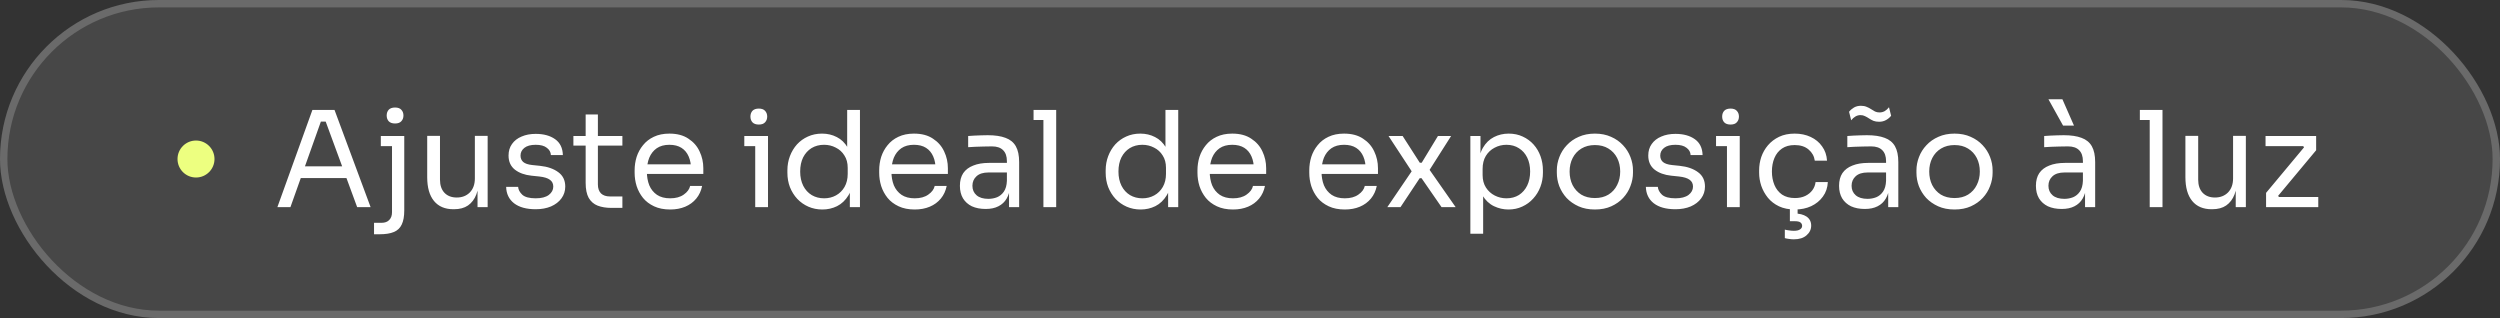
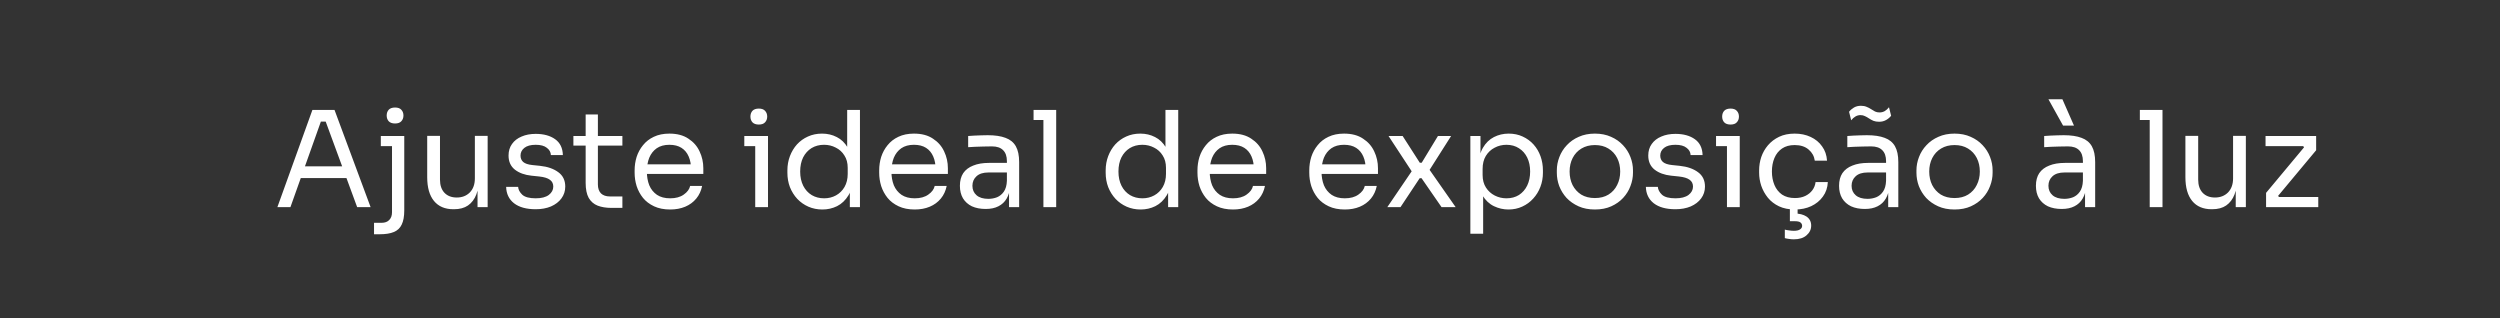
<svg xmlns="http://www.w3.org/2000/svg" width="338" height="43" viewBox="0 0 338 43" fill="none">
  <rect x="0" y="0" width="338" height="43" fill="#333333" stroke="none" />
-   <rect width="338" height="43" rx="21.5" fill="white" fill-opacity="0.1" />
-   <rect x="0.5" y="0.5" width="337" height="42" rx="21" stroke="#F9F9F9" stroke-opacity="0.2" />
-   <circle cx="26.5" cy="21.5" r="2.5" fill="#EDFF80" />
  <path d="M37.504 28L42.238 14.86H45.226L50.104 28H48.286L43.876 16.012L44.74 16.444H42.616L43.534 16.012L39.268 28H37.504ZM40.33 24.076L40.924 22.492H46.594L47.188 24.076H40.33ZM50.569 31.672V30.124H51.578C52.033 30.124 52.382 29.998 52.621 29.746C52.873 29.494 52.999 29.146 52.999 28.702V18.388H54.656V28.45C54.656 29.254 54.541 29.89 54.313 30.358C54.097 30.826 53.743 31.162 53.252 31.366C52.772 31.57 52.13 31.672 51.325 31.672H50.569ZM51.487 19.756V18.388H54.656V19.756H51.487ZM53.413 16.696C53.029 16.696 52.742 16.594 52.55 16.39C52.37 16.186 52.279 15.928 52.279 15.616C52.279 15.304 52.37 15.046 52.55 14.842C52.742 14.638 53.029 14.536 53.413 14.536C53.797 14.536 54.08 14.638 54.26 14.842C54.452 15.046 54.547 15.304 54.547 15.616C54.547 15.928 54.452 16.186 54.26 16.39C54.08 16.594 53.797 16.696 53.413 16.696ZM61.304 28.288C60.164 28.288 59.288 27.916 58.676 27.172C58.064 26.428 57.758 25.354 57.758 23.95V18.37H59.486V24.292C59.486 25.048 59.69 25.642 60.098 26.074C60.506 26.494 61.058 26.704 61.754 26.704C62.474 26.704 63.062 26.476 63.518 26.02C63.974 25.552 64.202 24.916 64.202 24.112V18.37H65.93V28H64.562V23.878H64.778C64.778 24.826 64.652 25.63 64.4 26.29C64.148 26.938 63.77 27.436 63.266 27.784C62.774 28.12 62.144 28.288 61.376 28.288H61.304ZM72.427 28.288C71.167 28.288 70.189 28.018 69.493 27.478C68.809 26.938 68.455 26.2 68.431 25.264H70.051C70.075 25.636 70.261 25.99 70.609 26.326C70.969 26.65 71.575 26.812 72.427 26.812C73.195 26.812 73.783 26.662 74.191 26.362C74.599 26.05 74.803 25.672 74.803 25.228C74.803 24.832 74.653 24.526 74.353 24.31C74.053 24.082 73.567 23.932 72.895 23.86L71.851 23.752C70.939 23.656 70.195 23.386 69.619 22.942C69.043 22.486 68.755 21.85 68.755 21.034C68.755 20.422 68.911 19.9 69.223 19.468C69.535 19.024 69.967 18.688 70.519 18.46C71.071 18.22 71.707 18.1 72.427 18.1C73.507 18.1 74.383 18.34 75.055 18.82C75.727 19.3 76.075 20.014 76.099 20.962H74.479C74.467 20.578 74.287 20.254 73.939 19.99C73.603 19.714 73.099 19.576 72.427 19.576C71.755 19.576 71.245 19.714 70.897 19.99C70.549 20.266 70.375 20.614 70.375 21.034C70.375 21.394 70.495 21.682 70.735 21.898C70.987 22.114 71.395 22.252 71.959 22.312L73.003 22.42C74.035 22.528 74.863 22.816 75.487 23.284C76.111 23.74 76.423 24.388 76.423 25.228C76.423 25.828 76.249 26.362 75.901 26.83C75.565 27.286 75.097 27.646 74.497 27.91C73.897 28.162 73.207 28.288 72.427 28.288ZM82.671 28.108C81.951 28.108 81.328 28.006 80.799 27.802C80.284 27.598 79.882 27.25 79.594 26.758C79.317 26.254 79.18 25.576 79.18 24.724V15.472H80.835V24.94C80.835 25.456 80.974 25.858 81.249 26.146C81.537 26.422 81.939 26.56 82.456 26.56H84.147V28.108H82.671ZM77.523 19.684V18.388H84.147V19.684H77.523ZM90.607 28.324C89.767 28.324 89.041 28.18 88.429 27.892C87.817 27.604 87.319 27.226 86.935 26.758C86.551 26.278 86.263 25.744 86.071 25.156C85.891 24.568 85.801 23.968 85.801 23.356V23.032C85.801 22.408 85.891 21.802 86.071 21.214C86.263 20.626 86.551 20.098 86.935 19.63C87.319 19.15 87.805 18.772 88.393 18.496C88.993 18.208 89.695 18.064 90.499 18.064C91.543 18.064 92.401 18.292 93.073 18.748C93.757 19.192 94.261 19.768 94.585 20.476C94.921 21.184 95.089 21.94 95.089 22.744V23.518H86.557V22.222H93.829L93.433 22.924C93.433 22.24 93.325 21.652 93.109 21.16C92.893 20.656 92.569 20.266 92.137 19.99C91.705 19.714 91.159 19.576 90.499 19.576C89.815 19.576 89.245 19.732 88.789 20.044C88.345 20.356 88.009 20.782 87.781 21.322C87.565 21.862 87.457 22.486 87.457 23.194C87.457 23.878 87.565 24.496 87.781 25.048C88.009 25.588 88.357 26.02 88.825 26.344C89.293 26.656 89.887 26.812 90.607 26.812C91.363 26.812 91.975 26.644 92.443 26.308C92.923 25.972 93.211 25.582 93.307 25.138H94.927C94.795 25.798 94.531 26.368 94.135 26.848C93.739 27.328 93.241 27.694 92.641 27.946C92.041 28.198 91.363 28.324 90.607 28.324ZM102.106 28V18.388H103.834V28H102.106ZM100.63 19.756V18.388H103.834V19.756H100.63ZM102.592 16.84C102.208 16.84 101.92 16.738 101.728 16.534C101.548 16.33 101.458 16.072 101.458 15.76C101.458 15.448 101.548 15.19 101.728 14.986C101.92 14.782 102.208 14.68 102.592 14.68C102.976 14.68 103.258 14.782 103.438 14.986C103.63 15.19 103.726 15.448 103.726 15.76C103.726 16.072 103.63 16.33 103.438 16.534C103.258 16.738 102.976 16.84 102.592 16.84ZM111.19 28.324C110.506 28.324 109.876 28.198 109.3 27.946C108.724 27.694 108.22 27.34 107.788 26.884C107.368 26.428 107.038 25.9 106.798 25.3C106.57 24.7 106.456 24.052 106.456 23.356V23.032C106.456 22.348 106.57 21.706 106.798 21.106C107.026 20.506 107.344 19.978 107.752 19.522C108.172 19.066 108.664 18.712 109.228 18.46C109.804 18.196 110.44 18.064 111.136 18.064C111.868 18.064 112.534 18.22 113.134 18.532C113.734 18.832 114.226 19.306 114.61 19.954C114.994 20.602 115.21 21.442 115.258 22.474L114.538 21.322V14.86H116.266V28H114.898V23.734H115.402C115.354 24.826 115.126 25.714 114.718 26.398C114.31 27.07 113.794 27.562 113.17 27.874C112.558 28.174 111.898 28.324 111.19 28.324ZM111.424 26.812C112.012 26.812 112.546 26.68 113.026 26.416C113.506 26.152 113.89 25.774 114.178 25.282C114.466 24.778 114.61 24.19 114.61 23.518V22.69C114.61 22.03 114.46 21.472 114.16 21.016C113.872 20.548 113.482 20.194 112.99 19.954C112.51 19.702 111.982 19.576 111.406 19.576C110.77 19.576 110.206 19.726 109.714 20.026C109.234 20.326 108.856 20.746 108.58 21.286C108.316 21.826 108.184 22.462 108.184 23.194C108.184 23.926 108.322 24.568 108.598 25.12C108.874 25.66 109.258 26.08 109.75 26.38C110.242 26.668 110.8 26.812 111.424 26.812ZM123.672 28.324C122.832 28.324 122.106 28.18 121.494 27.892C120.882 27.604 120.384 27.226 120 26.758C119.616 26.278 119.328 25.744 119.136 25.156C118.956 24.568 118.866 23.968 118.866 23.356V23.032C118.866 22.408 118.956 21.802 119.136 21.214C119.328 20.626 119.616 20.098 120 19.63C120.384 19.15 120.87 18.772 121.458 18.496C122.058 18.208 122.76 18.064 123.564 18.064C124.608 18.064 125.466 18.292 126.138 18.748C126.822 19.192 127.326 19.768 127.65 20.476C127.986 21.184 128.154 21.94 128.154 22.744V23.518H119.622V22.222H126.894L126.498 22.924C126.498 22.24 126.39 21.652 126.174 21.16C125.958 20.656 125.634 20.266 125.202 19.99C124.77 19.714 124.224 19.576 123.564 19.576C122.88 19.576 122.31 19.732 121.854 20.044C121.41 20.356 121.074 20.782 120.846 21.322C120.63 21.862 120.522 22.486 120.522 23.194C120.522 23.878 120.63 24.496 120.846 25.048C121.074 25.588 121.422 26.02 121.89 26.344C122.358 26.656 122.952 26.812 123.672 26.812C124.428 26.812 125.04 26.644 125.508 26.308C125.988 25.972 126.276 25.582 126.372 25.138H127.992C127.86 25.798 127.596 26.368 127.2 26.848C126.804 27.328 126.306 27.694 125.706 27.946C125.106 28.198 124.428 28.324 123.672 28.324ZM136.421 28V25.12H136.133V21.79C136.133 21.13 135.959 20.632 135.611 20.296C135.275 19.96 134.777 19.792 134.117 19.792C133.745 19.792 133.361 19.798 132.965 19.81C132.569 19.822 132.191 19.834 131.831 19.846C131.471 19.858 131.159 19.876 130.895 19.9V18.388C131.159 18.364 131.435 18.346 131.723 18.334C132.023 18.31 132.329 18.298 132.641 18.298C132.953 18.286 133.253 18.28 133.541 18.28C134.525 18.28 135.329 18.4 135.953 18.64C136.577 18.868 137.039 19.246 137.339 19.774C137.639 20.302 137.789 21.016 137.789 21.916V28H136.421ZM133.271 28.252C132.551 28.252 131.927 28.132 131.399 27.892C130.883 27.64 130.481 27.28 130.193 26.812C129.917 26.344 129.779 25.78 129.779 25.12C129.779 24.436 129.929 23.866 130.229 23.41C130.541 22.954 130.991 22.612 131.579 22.384C132.167 22.144 132.875 22.024 133.703 22.024H136.313V23.32H133.631C132.935 23.32 132.401 23.488 132.029 23.824C131.657 24.16 131.471 24.592 131.471 25.12C131.471 25.648 131.657 26.074 132.029 26.398C132.401 26.722 132.935 26.884 133.631 26.884C134.039 26.884 134.429 26.812 134.801 26.668C135.173 26.512 135.479 26.26 135.719 25.912C135.971 25.552 136.109 25.06 136.133 24.436L136.601 25.12C136.541 25.804 136.373 26.38 136.097 26.848C135.833 27.304 135.461 27.652 134.981 27.892C134.513 28.132 133.943 28.252 133.271 28.252ZM141.069 28V14.86H142.797V28H141.069ZM139.737 16.228V14.86H142.797V16.228H139.737ZM154.221 28.324C153.537 28.324 152.907 28.198 152.331 27.946C151.755 27.694 151.251 27.34 150.819 26.884C150.399 26.428 150.069 25.9 149.829 25.3C149.601 24.7 149.487 24.052 149.487 23.356V23.032C149.487 22.348 149.601 21.706 149.829 21.106C150.057 20.506 150.375 19.978 150.783 19.522C151.203 19.066 151.695 18.712 152.259 18.46C152.835 18.196 153.471 18.064 154.167 18.064C154.899 18.064 155.565 18.22 156.165 18.532C156.765 18.832 157.257 19.306 157.641 19.954C158.025 20.602 158.241 21.442 158.289 22.474L157.569 21.322V14.86H159.297V28H157.929V23.734H158.433C158.385 24.826 158.157 25.714 157.749 26.398C157.341 27.07 156.825 27.562 156.201 27.874C155.589 28.174 154.929 28.324 154.221 28.324ZM154.455 26.812C155.043 26.812 155.577 26.68 156.057 26.416C156.537 26.152 156.921 25.774 157.209 25.282C157.497 24.778 157.641 24.19 157.641 23.518V22.69C157.641 22.03 157.491 21.472 157.191 21.016C156.903 20.548 156.513 20.194 156.021 19.954C155.541 19.702 155.013 19.576 154.437 19.576C153.801 19.576 153.237 19.726 152.745 20.026C152.265 20.326 151.887 20.746 151.611 21.286C151.347 21.826 151.215 22.462 151.215 23.194C151.215 23.926 151.353 24.568 151.629 25.12C151.905 25.66 152.289 26.08 152.781 26.38C153.273 26.668 153.831 26.812 154.455 26.812ZM166.703 28.324C165.863 28.324 165.137 28.18 164.525 27.892C163.913 27.604 163.415 27.226 163.031 26.758C162.647 26.278 162.359 25.744 162.167 25.156C161.987 24.568 161.897 23.968 161.897 23.356V23.032C161.897 22.408 161.987 21.802 162.167 21.214C162.359 20.626 162.647 20.098 163.031 19.63C163.415 19.15 163.901 18.772 164.489 18.496C165.089 18.208 165.791 18.064 166.595 18.064C167.639 18.064 168.497 18.292 169.169 18.748C169.853 19.192 170.357 19.768 170.681 20.476C171.017 21.184 171.185 21.94 171.185 22.744V23.518H162.653V22.222H169.925L169.529 22.924C169.529 22.24 169.421 21.652 169.205 21.16C168.989 20.656 168.665 20.266 168.233 19.99C167.801 19.714 167.255 19.576 166.595 19.576C165.911 19.576 165.341 19.732 164.885 20.044C164.441 20.356 164.105 20.782 163.877 21.322C163.661 21.862 163.553 22.486 163.553 23.194C163.553 23.878 163.661 24.496 163.877 25.048C164.105 25.588 164.453 26.02 164.921 26.344C165.389 26.656 165.983 26.812 166.703 26.812C167.459 26.812 168.071 26.644 168.539 26.308C169.019 25.972 169.307 25.582 169.403 25.138H171.023C170.891 25.798 170.627 26.368 170.231 26.848C169.835 27.328 169.337 27.694 168.737 27.946C168.137 28.198 167.459 28.324 166.703 28.324ZM181.82 28.324C180.98 28.324 180.254 28.18 179.642 27.892C179.03 27.604 178.532 27.226 178.148 26.758C177.764 26.278 177.476 25.744 177.284 25.156C177.104 24.568 177.014 23.968 177.014 23.356V23.032C177.014 22.408 177.104 21.802 177.284 21.214C177.476 20.626 177.764 20.098 178.148 19.63C178.532 19.15 179.018 18.772 179.606 18.496C180.206 18.208 180.908 18.064 181.712 18.064C182.756 18.064 183.614 18.292 184.286 18.748C184.97 19.192 185.474 19.768 185.798 20.476C186.134 21.184 186.302 21.94 186.302 22.744V23.518H177.77V22.222H185.042L184.646 22.924C184.646 22.24 184.538 21.652 184.322 21.16C184.106 20.656 183.782 20.266 183.35 19.99C182.918 19.714 182.372 19.576 181.712 19.576C181.028 19.576 180.458 19.732 180.002 20.044C179.558 20.356 179.222 20.782 178.994 21.322C178.778 21.862 178.67 22.486 178.67 23.194C178.67 23.878 178.778 24.496 178.994 25.048C179.222 25.588 179.57 26.02 180.038 26.344C180.506 26.656 181.1 26.812 181.82 26.812C182.576 26.812 183.188 26.644 183.656 26.308C184.136 25.972 184.424 25.582 184.52 25.138H186.14C186.008 25.798 185.744 26.368 185.348 26.848C184.952 27.328 184.454 27.694 183.854 27.946C183.254 28.198 182.576 28.324 181.82 28.324ZM187.568 28L191.006 22.942L190.952 23.302L187.73 18.388H189.638L191.96 22.006H192.212L194.408 18.388H196.19L193.148 23.176L193.202 22.852L196.802 28H194.894L192.194 24.094H191.942L189.35 28H187.568ZM198.793 31.6V18.388H200.161V22.546L199.837 22.51C199.897 21.478 200.113 20.638 200.485 19.99C200.869 19.33 201.367 18.844 201.979 18.532C202.591 18.22 203.257 18.064 203.977 18.064C204.673 18.064 205.303 18.196 205.867 18.46C206.443 18.724 206.935 19.084 207.343 19.54C207.751 19.996 208.063 20.524 208.279 21.124C208.495 21.724 208.603 22.36 208.603 23.032V23.356C208.603 24.028 208.489 24.664 208.261 25.264C208.033 25.864 207.709 26.392 207.289 26.848C206.881 27.304 206.389 27.664 205.813 27.928C205.249 28.192 204.625 28.324 203.941 28.324C203.257 28.324 202.603 28.174 201.979 27.874C201.355 27.574 200.839 27.088 200.431 26.416C200.023 25.744 199.789 24.862 199.729 23.77L200.521 25.21V31.6H198.793ZM203.671 26.812C204.319 26.812 204.883 26.662 205.363 26.362C205.843 26.05 206.215 25.624 206.479 25.084C206.743 24.532 206.875 23.902 206.875 23.194C206.875 22.474 206.743 21.844 206.479 21.304C206.215 20.764 205.843 20.344 205.363 20.044C204.883 19.732 204.319 19.576 203.671 19.576C203.095 19.576 202.561 19.708 202.069 19.972C201.577 20.224 201.181 20.596 200.881 21.088C200.593 21.568 200.449 22.15 200.449 22.834V23.662C200.449 24.322 200.599 24.886 200.899 25.354C201.199 25.822 201.595 26.182 202.087 26.434C202.579 26.686 203.107 26.812 203.671 26.812ZM215.631 28.324C214.791 28.324 214.053 28.18 213.417 27.892C212.781 27.604 212.241 27.226 211.797 26.758C211.365 26.278 211.035 25.744 210.807 25.156C210.591 24.568 210.483 23.968 210.483 23.356V23.032C210.483 22.42 210.597 21.82 210.825 21.232C211.053 20.632 211.389 20.098 211.833 19.63C212.277 19.15 212.817 18.772 213.453 18.496C214.089 18.208 214.815 18.064 215.631 18.064C216.447 18.064 217.173 18.208 217.809 18.496C218.445 18.772 218.985 19.15 219.429 19.63C219.873 20.098 220.209 20.632 220.437 21.232C220.665 21.82 220.779 22.42 220.779 23.032V23.356C220.779 23.968 220.665 24.568 220.437 25.156C220.221 25.744 219.891 26.278 219.447 26.758C219.015 27.226 218.481 27.604 217.845 27.892C217.209 28.18 216.471 28.324 215.631 28.324ZM215.631 26.776C216.351 26.776 216.963 26.62 217.467 26.308C217.983 25.984 218.373 25.552 218.637 25.012C218.913 24.472 219.051 23.866 219.051 23.194C219.051 22.51 218.913 21.898 218.637 21.358C218.361 20.818 217.965 20.392 217.449 20.08C216.945 19.768 216.339 19.612 215.631 19.612C214.935 19.612 214.329 19.768 213.813 20.08C213.297 20.392 212.901 20.818 212.625 21.358C212.349 21.898 212.211 22.51 212.211 23.194C212.211 23.866 212.343 24.472 212.607 25.012C212.883 25.552 213.273 25.984 213.777 26.308C214.293 26.62 214.911 26.776 215.631 26.776ZM226.517 28.288C225.257 28.288 224.279 28.018 223.583 27.478C222.899 26.938 222.545 26.2 222.521 25.264H224.141C224.165 25.636 224.351 25.99 224.699 26.326C225.059 26.65 225.665 26.812 226.517 26.812C227.285 26.812 227.873 26.662 228.281 26.362C228.689 26.05 228.893 25.672 228.893 25.228C228.893 24.832 228.743 24.526 228.443 24.31C228.143 24.082 227.657 23.932 226.985 23.86L225.941 23.752C225.029 23.656 224.285 23.386 223.709 22.942C223.133 22.486 222.845 21.85 222.845 21.034C222.845 20.422 223.001 19.9 223.313 19.468C223.625 19.024 224.057 18.688 224.609 18.46C225.161 18.22 225.797 18.1 226.517 18.1C227.597 18.1 228.473 18.34 229.145 18.82C229.817 19.3 230.165 20.014 230.189 20.962H228.569C228.557 20.578 228.377 20.254 228.029 19.99C227.693 19.714 227.189 19.576 226.517 19.576C225.845 19.576 225.335 19.714 224.987 19.99C224.639 20.266 224.465 20.614 224.465 21.034C224.465 21.394 224.585 21.682 224.825 21.898C225.077 22.114 225.485 22.252 226.049 22.312L227.093 22.42C228.125 22.528 228.953 22.816 229.577 23.284C230.201 23.74 230.513 24.388 230.513 25.228C230.513 25.828 230.339 26.362 229.991 26.83C229.655 27.286 229.187 27.646 228.587 27.91C227.987 28.162 227.297 28.288 226.517 28.288ZM233.485 28V18.388H235.213V28H233.485ZM232.009 19.756V18.388H235.213V19.756H232.009ZM233.971 16.84C233.587 16.84 233.299 16.738 233.107 16.534C232.927 16.33 232.837 16.072 232.837 15.76C232.837 15.448 232.927 15.19 233.107 14.986C233.299 14.782 233.587 14.68 233.971 14.68C234.355 14.68 234.637 14.782 234.817 14.986C235.009 15.19 235.105 15.448 235.105 15.76C235.105 16.072 235.009 16.33 234.817 16.534C234.637 16.738 234.355 16.84 233.971 16.84ZM242.676 28.324C241.848 28.324 241.128 28.18 240.516 27.892C239.916 27.604 239.418 27.22 239.022 26.74C238.626 26.248 238.326 25.708 238.122 25.12C237.93 24.532 237.834 23.944 237.834 23.356V23.032C237.834 22.42 237.93 21.82 238.122 21.232C238.326 20.644 238.626 20.116 239.022 19.648C239.43 19.168 239.934 18.784 240.534 18.496C241.134 18.208 241.836 18.064 242.64 18.064C243.444 18.064 244.164 18.214 244.8 18.514C245.448 18.814 245.964 19.24 246.348 19.792C246.744 20.332 246.966 20.974 247.014 21.718H245.358C245.274 21.118 244.998 20.62 244.53 20.224C244.062 19.816 243.432 19.612 242.64 19.612C241.956 19.612 241.386 19.768 240.93 20.08C240.474 20.392 240.132 20.818 239.904 21.358C239.676 21.898 239.562 22.51 239.562 23.194C239.562 23.854 239.676 24.46 239.904 25.012C240.132 25.552 240.474 25.984 240.93 26.308C241.398 26.62 241.98 26.776 242.676 26.776C243.216 26.776 243.684 26.68 244.08 26.488C244.476 26.296 244.794 26.038 245.034 25.714C245.274 25.39 245.418 25.024 245.466 24.616H247.122C247.086 25.372 246.864 26.026 246.456 26.578C246.06 27.13 245.532 27.562 244.872 27.874C244.224 28.174 243.492 28.324 242.676 28.324ZM242.532 32.356C242.304 32.356 242.082 32.338 241.866 32.302C241.662 32.278 241.476 32.242 241.308 32.194V31.042C241.476 31.09 241.668 31.126 241.884 31.15C242.112 31.186 242.328 31.204 242.532 31.204C242.916 31.204 243.198 31.138 243.378 31.006C243.558 30.886 243.648 30.73 243.648 30.538C243.648 30.346 243.57 30.19 243.414 30.07C243.27 29.962 243.024 29.908 242.676 29.908H241.992V27.82H243.036V29.53L242.298 28.864H242.586C243.27 28.864 243.822 29.002 244.242 29.278C244.662 29.566 244.872 29.974 244.872 30.502C244.872 31.018 244.662 31.456 244.242 31.816C243.834 32.176 243.264 32.356 242.532 32.356ZM255.284 28V25.12H254.996V21.79C254.996 21.13 254.822 20.632 254.474 20.296C254.138 19.96 253.64 19.792 252.98 19.792C252.608 19.792 252.224 19.798 251.828 19.81C251.432 19.822 251.054 19.834 250.694 19.846C250.334 19.858 250.022 19.876 249.758 19.9V18.388C250.022 18.364 250.298 18.346 250.586 18.334C250.886 18.31 251.192 18.298 251.504 18.298C251.816 18.286 252.116 18.28 252.404 18.28C253.388 18.28 254.192 18.4 254.816 18.64C255.44 18.868 255.902 19.246 256.202 19.774C256.502 20.302 256.652 21.016 256.652 21.916V28H255.284ZM252.134 28.252C251.414 28.252 250.79 28.132 250.262 27.892C249.746 27.64 249.344 27.28 249.056 26.812C248.78 26.344 248.642 25.78 248.642 25.12C248.642 24.436 248.792 23.866 249.092 23.41C249.404 22.954 249.854 22.612 250.442 22.384C251.03 22.144 251.738 22.024 252.566 22.024H255.176V23.32H252.494C251.798 23.32 251.264 23.488 250.892 23.824C250.52 24.16 250.334 24.592 250.334 25.12C250.334 25.648 250.52 26.074 250.892 26.398C251.264 26.722 251.798 26.884 252.494 26.884C252.902 26.884 253.292 26.812 253.664 26.668C254.036 26.512 254.342 26.26 254.582 25.912C254.834 25.552 254.972 25.06 254.996 24.436L255.464 25.12C255.404 25.804 255.236 26.38 254.96 26.848C254.696 27.304 254.324 27.652 253.844 27.892C253.376 28.132 252.806 28.252 252.134 28.252ZM254.06 16.462C253.76 16.462 253.502 16.42 253.286 16.336C253.07 16.24 252.872 16.132 252.692 16.012C252.512 15.892 252.332 15.79 252.152 15.706C251.972 15.61 251.768 15.562 251.54 15.562C251.288 15.562 251.054 15.628 250.838 15.76C250.634 15.88 250.448 16.048 250.28 16.264L249.992 15.112C250.172 14.884 250.394 14.692 250.658 14.536C250.934 14.38 251.246 14.302 251.594 14.302C251.894 14.302 252.152 14.35 252.368 14.446C252.584 14.53 252.782 14.632 252.962 14.752C253.142 14.872 253.322 14.98 253.502 15.076C253.682 15.16 253.886 15.202 254.114 15.202C254.366 15.202 254.6 15.142 254.816 15.022C255.032 14.89 255.224 14.716 255.392 14.5L255.68 15.652C255.5 15.88 255.272 16.072 254.996 16.228C254.72 16.384 254.408 16.462 254.06 16.462ZM264.252 28.324C263.412 28.324 262.674 28.18 262.038 27.892C261.402 27.604 260.862 27.226 260.418 26.758C259.986 26.278 259.656 25.744 259.428 25.156C259.212 24.568 259.104 23.968 259.104 23.356V23.032C259.104 22.42 259.218 21.82 259.446 21.232C259.674 20.632 260.01 20.098 260.454 19.63C260.898 19.15 261.438 18.772 262.074 18.496C262.71 18.208 263.436 18.064 264.252 18.064C265.068 18.064 265.794 18.208 266.43 18.496C267.066 18.772 267.606 19.15 268.05 19.63C268.494 20.098 268.83 20.632 269.058 21.232C269.286 21.82 269.4 22.42 269.4 23.032V23.356C269.4 23.968 269.286 24.568 269.058 25.156C268.842 25.744 268.512 26.278 268.068 26.758C267.636 27.226 267.102 27.604 266.466 27.892C265.83 28.18 265.092 28.324 264.252 28.324ZM264.252 26.776C264.972 26.776 265.584 26.62 266.088 26.308C266.604 25.984 266.994 25.552 267.258 25.012C267.534 24.472 267.672 23.866 267.672 23.194C267.672 22.51 267.534 21.898 267.258 21.358C266.982 20.818 266.586 20.392 266.07 20.08C265.566 19.768 264.96 19.612 264.252 19.612C263.556 19.612 262.95 19.768 262.434 20.08C261.918 20.392 261.522 20.818 261.246 21.358C260.97 21.898 260.832 22.51 260.832 23.194C260.832 23.866 260.964 24.472 261.228 25.012C261.504 25.552 261.894 25.984 262.398 26.308C262.914 26.62 263.532 26.776 264.252 26.776ZM281.898 28V25.12H281.61V21.79C281.61 21.13 281.436 20.632 281.088 20.296C280.752 19.96 280.254 19.792 279.594 19.792C279.222 19.792 278.838 19.798 278.442 19.81C278.046 19.822 277.668 19.834 277.308 19.846C276.948 19.858 276.636 19.876 276.372 19.9V18.388C276.636 18.364 276.912 18.346 277.2 18.334C277.5 18.31 277.806 18.298 278.118 18.298C278.43 18.286 278.73 18.28 279.018 18.28C280.002 18.28 280.806 18.4 281.43 18.64C282.054 18.868 282.516 19.246 282.816 19.774C283.116 20.302 283.266 21.016 283.266 21.916V28H281.898ZM278.748 28.252C278.028 28.252 277.404 28.132 276.876 27.892C276.36 27.64 275.958 27.28 275.67 26.812C275.394 26.344 275.256 25.78 275.256 25.12C275.256 24.436 275.406 23.866 275.706 23.41C276.018 22.954 276.468 22.612 277.056 22.384C277.644 22.144 278.352 22.024 279.18 22.024H281.79V23.32H279.108C278.412 23.32 277.878 23.488 277.506 23.824C277.134 24.16 276.948 24.592 276.948 25.12C276.948 25.648 277.134 26.074 277.506 26.398C277.878 26.722 278.412 26.884 279.108 26.884C279.516 26.884 279.906 26.812 280.278 26.668C280.65 26.512 280.956 26.26 281.196 25.912C281.448 25.552 281.586 25.06 281.61 24.436L282.078 25.12C282.018 25.804 281.85 26.38 281.574 26.848C281.31 27.304 280.938 27.652 280.458 27.892C279.99 28.132 279.42 28.252 278.748 28.252ZM278.928 16.984L276.948 13.42H278.838L280.404 16.984H278.928ZM290.641 28V14.86H292.369V28H290.641ZM289.309 16.228V14.86H292.369V16.228H289.309ZM299.013 28.288C297.873 28.288 296.997 27.916 296.385 27.172C295.773 26.428 295.467 25.354 295.467 23.95V18.37H297.195V24.292C297.195 25.048 297.399 25.642 297.807 26.074C298.215 26.494 298.767 26.704 299.463 26.704C300.183 26.704 300.771 26.476 301.227 26.02C301.683 25.552 301.911 24.916 301.911 24.112V18.37H303.639V28H302.271V23.878H302.487C302.487 24.826 302.361 25.63 302.109 26.29C301.857 26.938 301.479 27.436 300.975 27.784C300.483 28.12 299.853 28.288 299.085 28.288H299.013ZM306.374 28V26.074L311.612 19.792V20.08L311.324 19.648L311.558 19.756H306.302V18.388H313.142V20.314L307.904 26.596V26.344L308.228 26.794L307.976 26.632H313.43V28H306.374Z" fill="white" />
</svg>